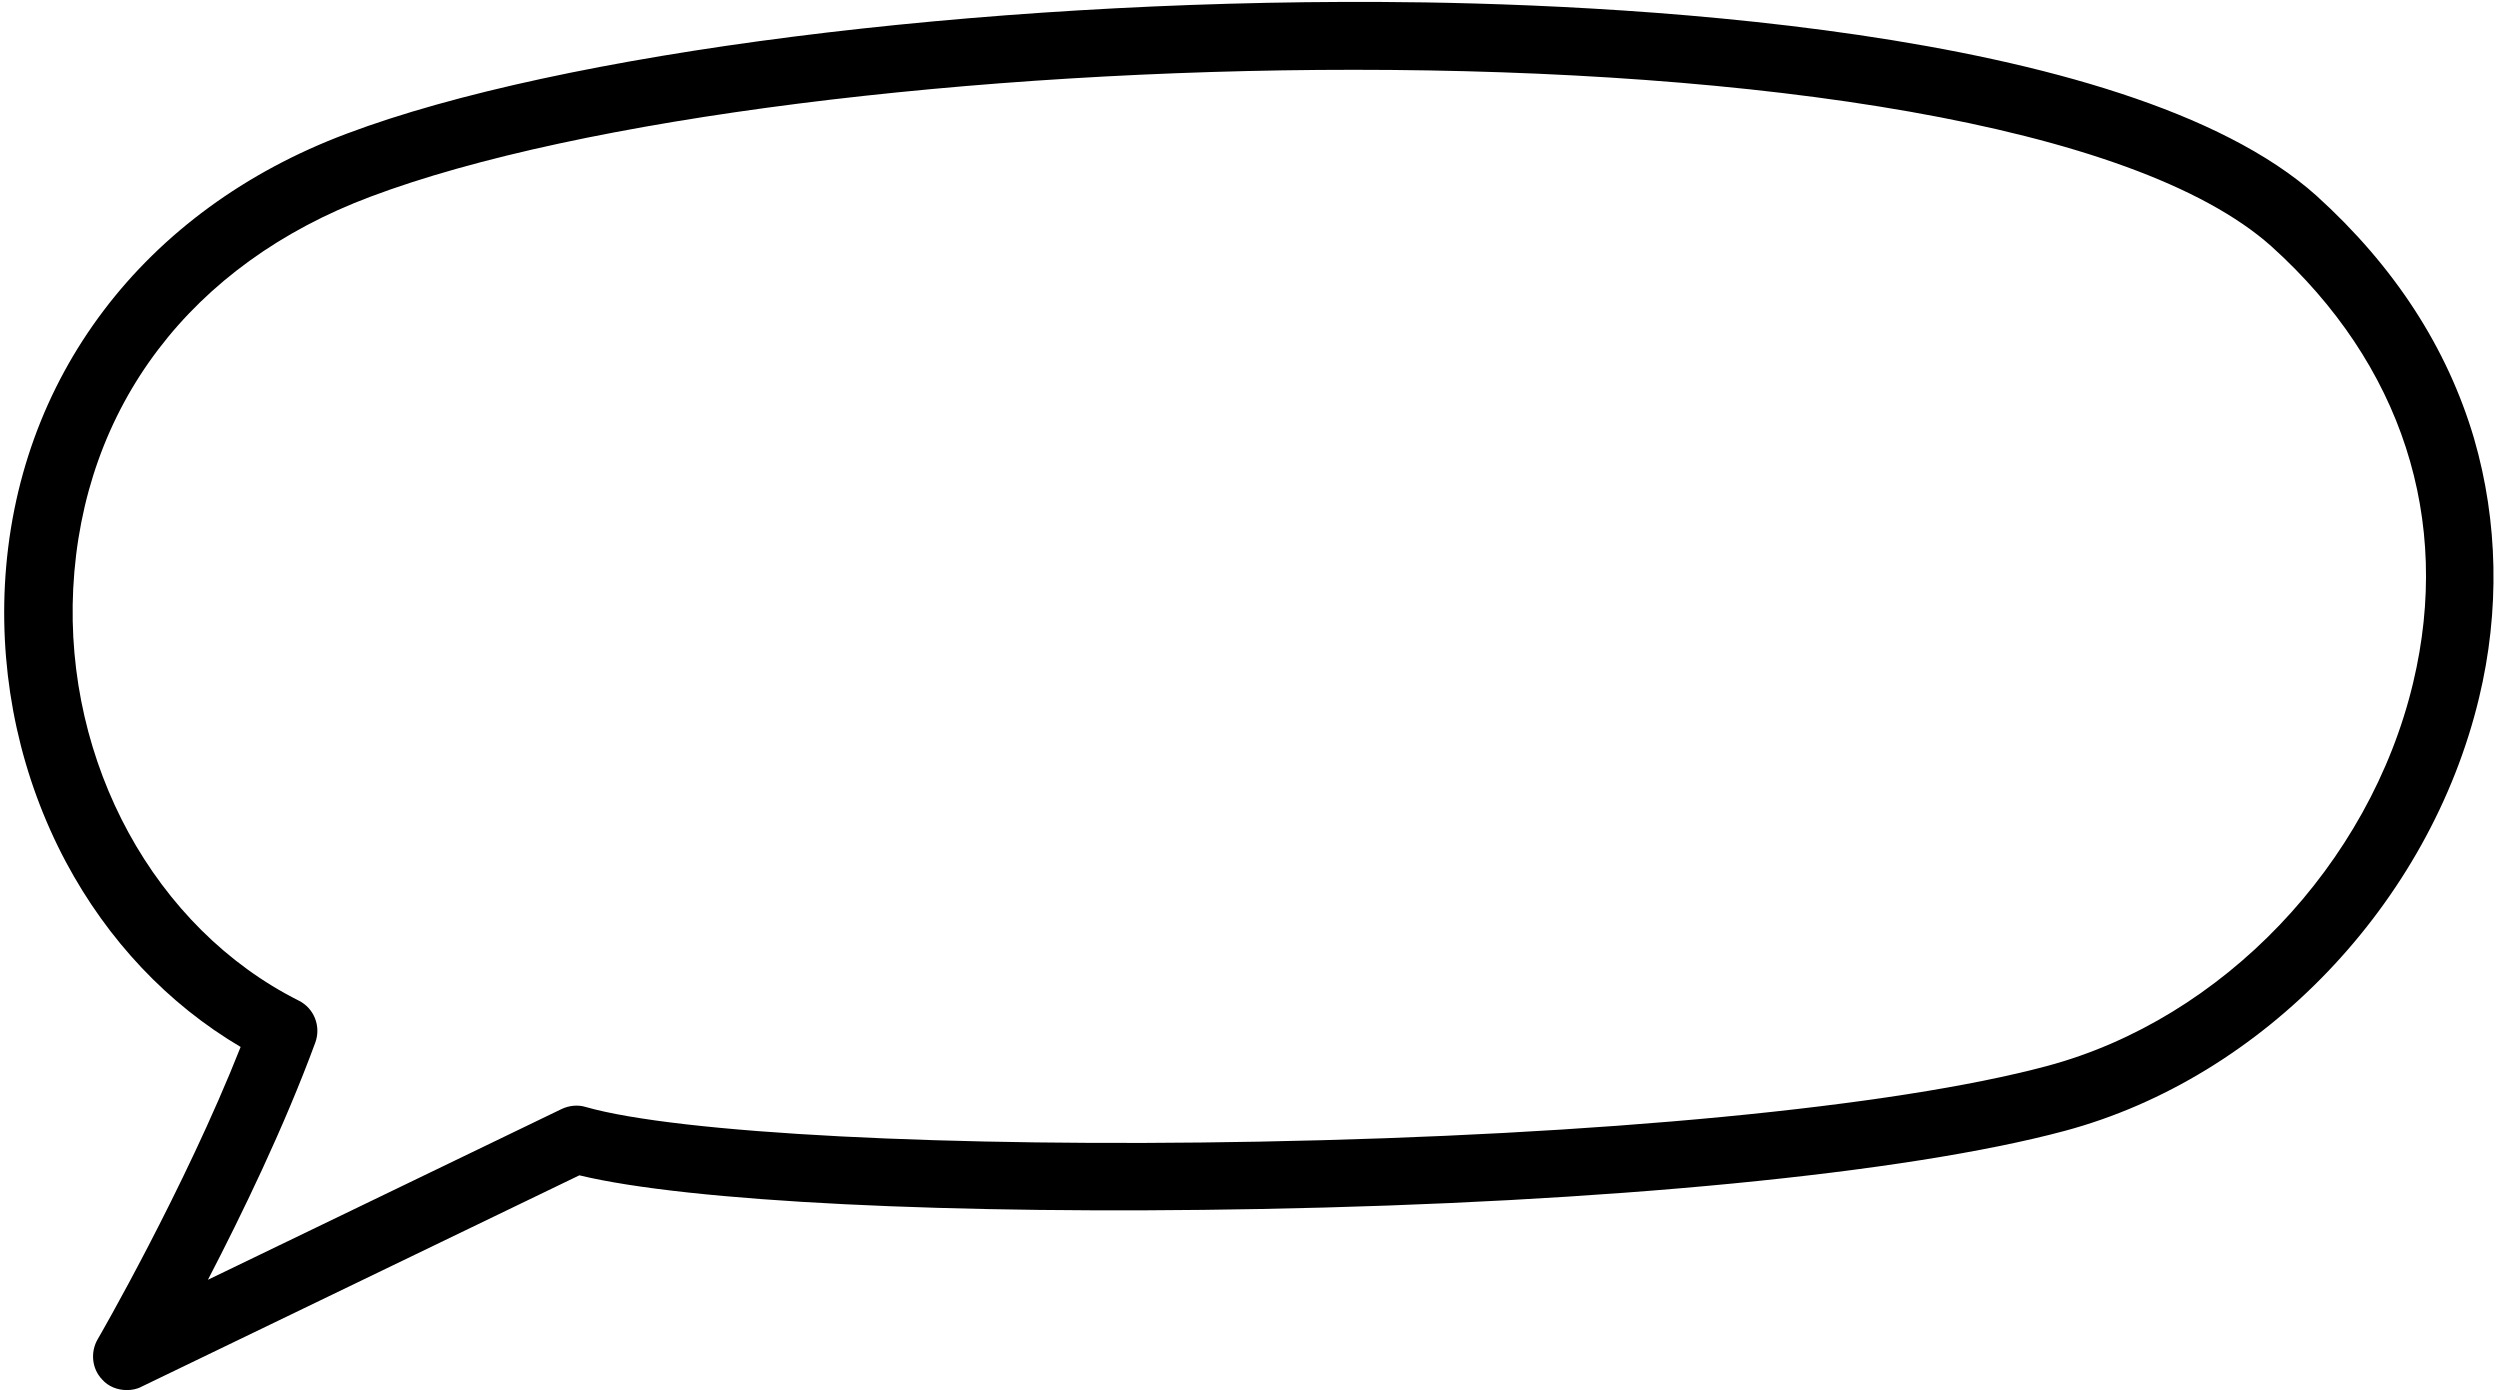
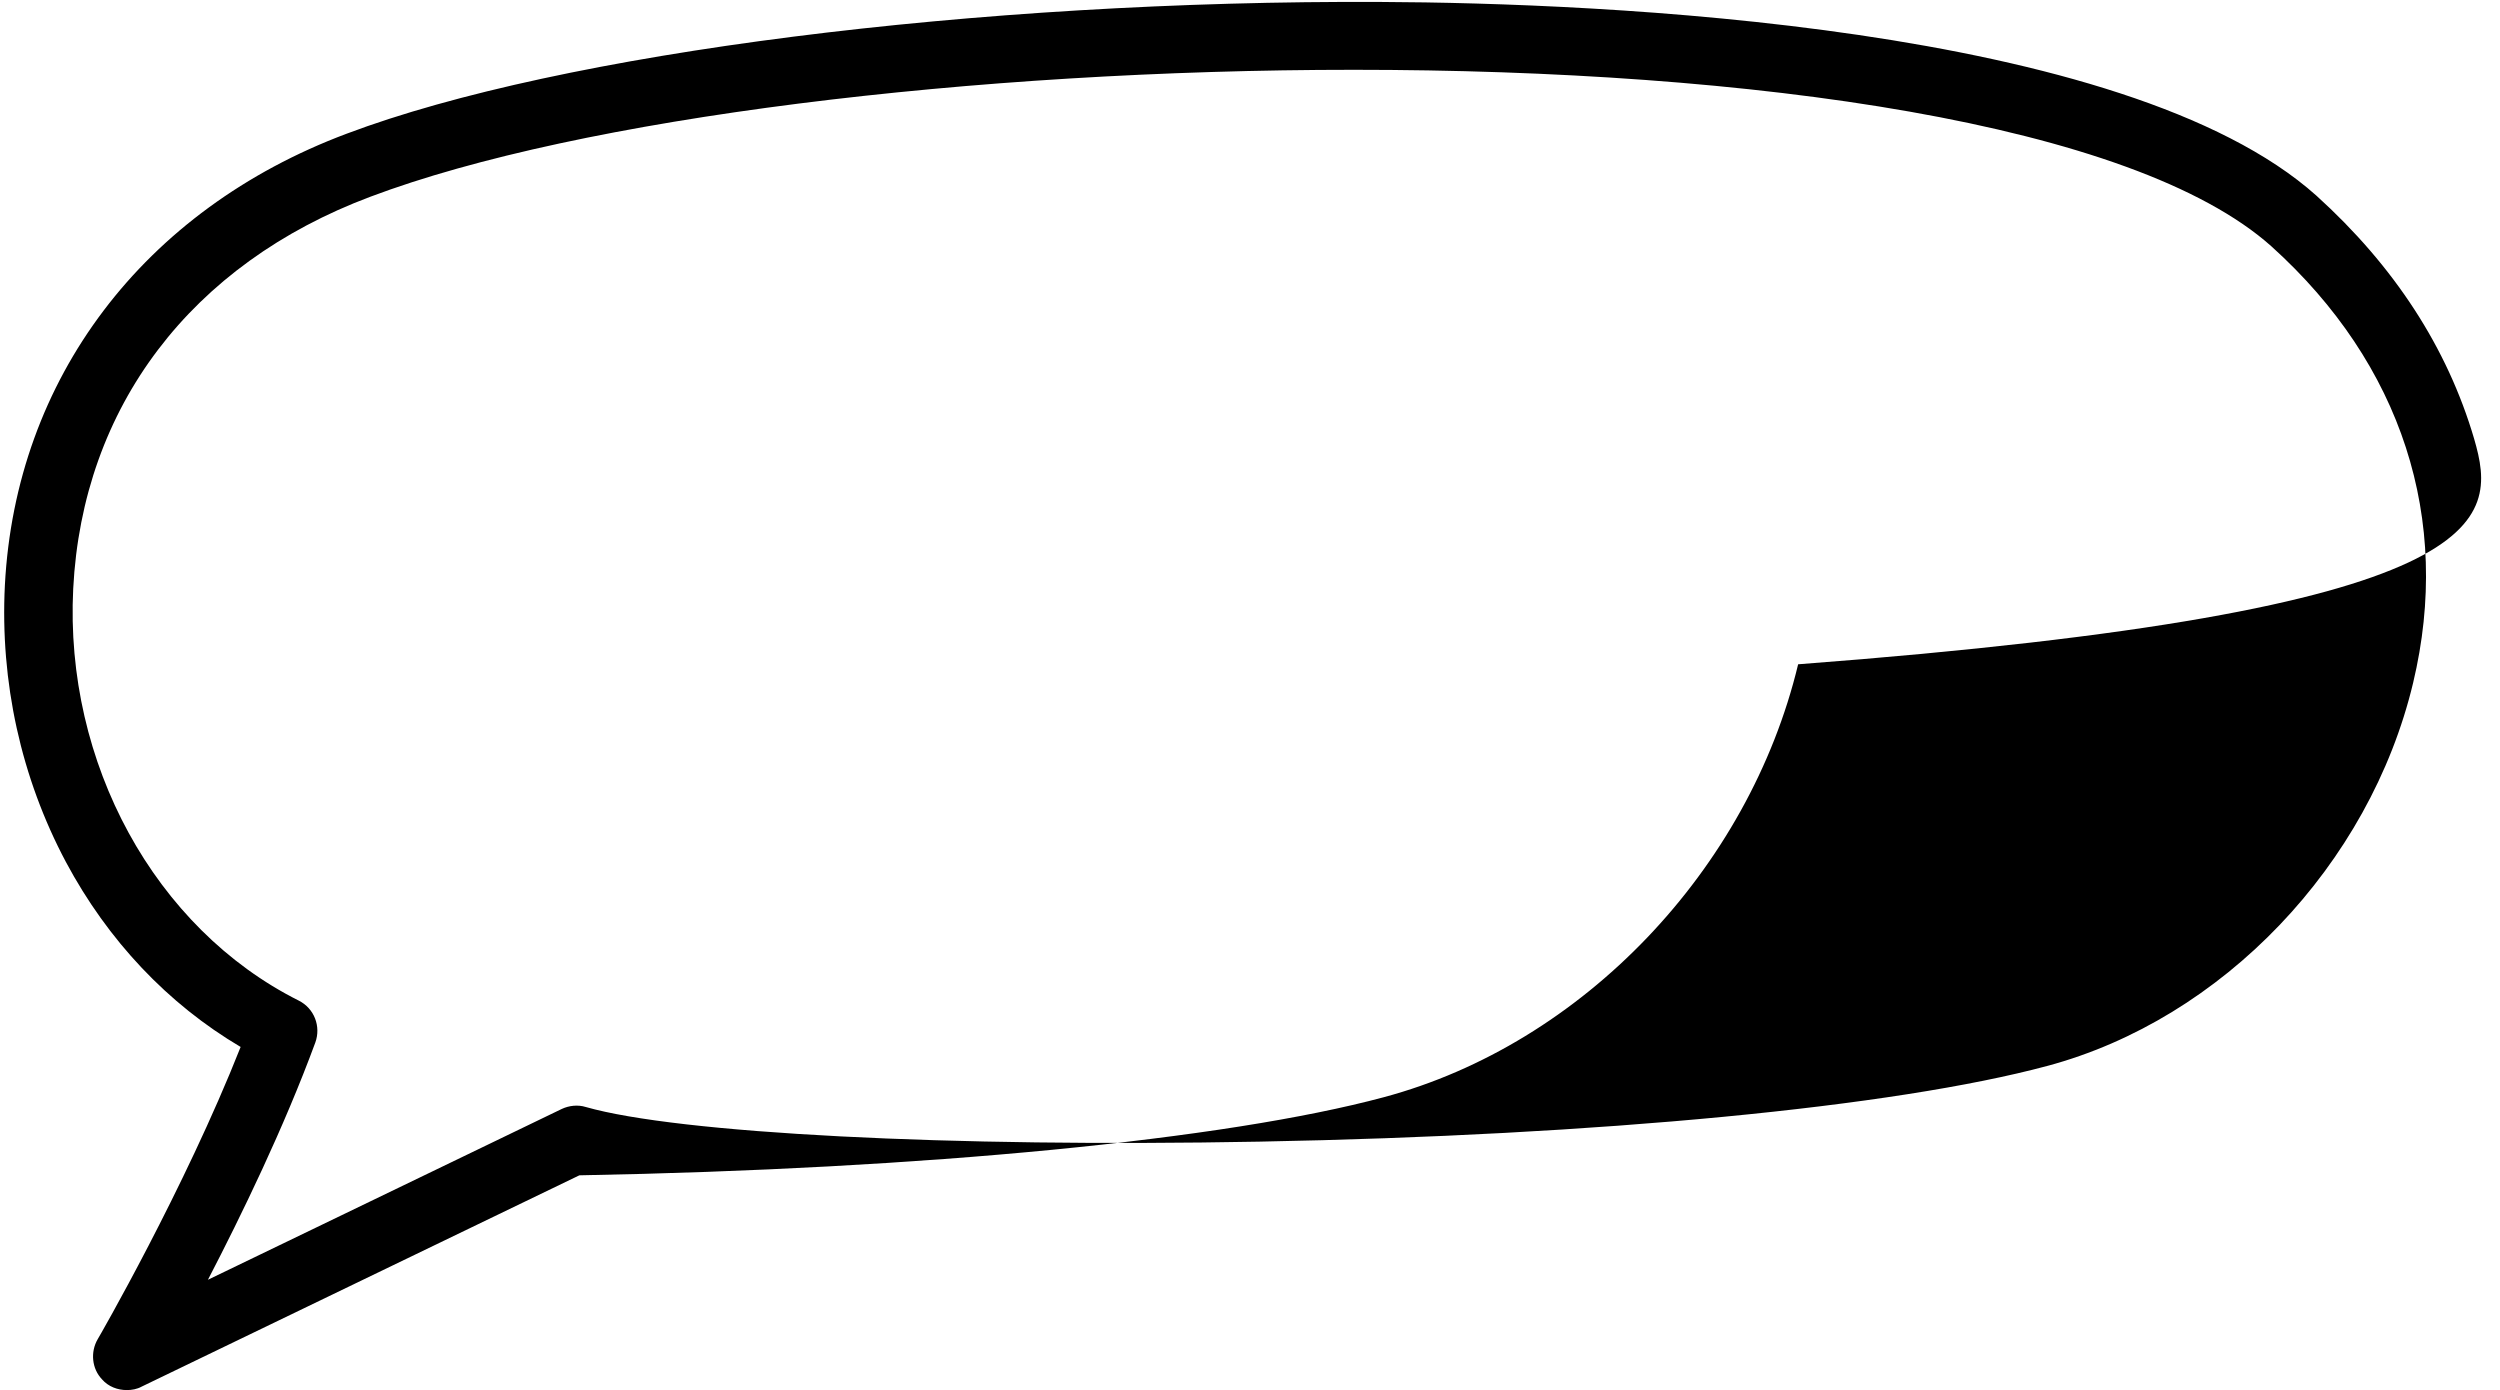
<svg xmlns="http://www.w3.org/2000/svg" height="284.8" preserveAspectRatio="xMidYMid meet" version="1.0" viewBox="0.1 113.4 512.2 284.8" width="512.2" zoomAndPan="magnify">
  <g id="change1_1">
-     <path d="M507,203.3c-5.5-18.7-16.4-35.4-32.3-49.8C435.5,118.4,327.6,114,283,113.8c-82.7-0.4-167.9,10.4-211.9,27 C29.5,156.4,3.3,191,1.1,233.3c-1,19.8,3.3,39.4,12.5,56.7c8.6,16.1,20.9,29.1,35.8,37.9c-11.5,29.1-29.1,59.6-29.3,59.9 c-1.5,2.6-1.2,6,0.9,8.2c1.3,1.5,3.2,2.2,5.1,2.2c1,0,2.1-0.2,3-0.7l89.7-43.3c22.3,5.4,76.2,8.1,139.5,6.9 c70.8-1.3,132.4-7.3,164.8-16c40.7-10.9,74.8-46.6,84.9-88.7C512.3,238.6,511.9,220.2,507,203.3z M494.5,253.3 c-8.9,37.3-39.1,68.9-75,78.5c-31.3,8.4-91.7,14.2-161.4,15.5c-63.6,1.2-119.1-1.7-138-7.1c-1.6-0.5-3.4-0.3-4.9,0.4l-72.5,35 c6.8-13.1,15.6-31.2,22-48.6c1.2-3.3-0.2-7-3.4-8.6c-29.5-14.8-48-48.7-46.2-84.4c1.9-37.2,24.1-66.5,60.9-80.3 c43-16.2,123.7-26,201.5-26c81.4,0,159.6,10.8,188,36.2C492.2,188,502.5,219.8,494.5,253.3z" fill="inherit" />
+     <path d="M507,203.3c-5.5-18.7-16.4-35.4-32.3-49.8C435.5,118.4,327.6,114,283,113.8c-82.7-0.4-167.9,10.4-211.9,27 C29.5,156.4,3.3,191,1.1,233.3c-1,19.8,3.3,39.4,12.5,56.7c8.6,16.1,20.9,29.1,35.8,37.9c-11.5,29.1-29.1,59.6-29.3,59.9 c-1.5,2.6-1.2,6,0.9,8.2c1.3,1.5,3.2,2.2,5.1,2.2c1,0,2.1-0.2,3-0.7l89.7-43.3c70.8-1.3,132.4-7.3,164.8-16c40.7-10.9,74.8-46.6,84.9-88.7C512.3,238.6,511.9,220.2,507,203.3z M494.5,253.3 c-8.9,37.3-39.1,68.9-75,78.5c-31.3,8.4-91.7,14.2-161.4,15.5c-63.6,1.2-119.1-1.7-138-7.1c-1.6-0.5-3.4-0.3-4.9,0.4l-72.5,35 c6.8-13.1,15.6-31.2,22-48.6c1.2-3.3-0.2-7-3.4-8.6c-29.5-14.8-48-48.7-46.2-84.4c1.9-37.2,24.1-66.5,60.9-80.3 c43-16.2,123.7-26,201.5-26c81.4,0,159.6,10.8,188,36.2C492.2,188,502.5,219.8,494.5,253.3z" fill="inherit" />
  </g>
</svg>